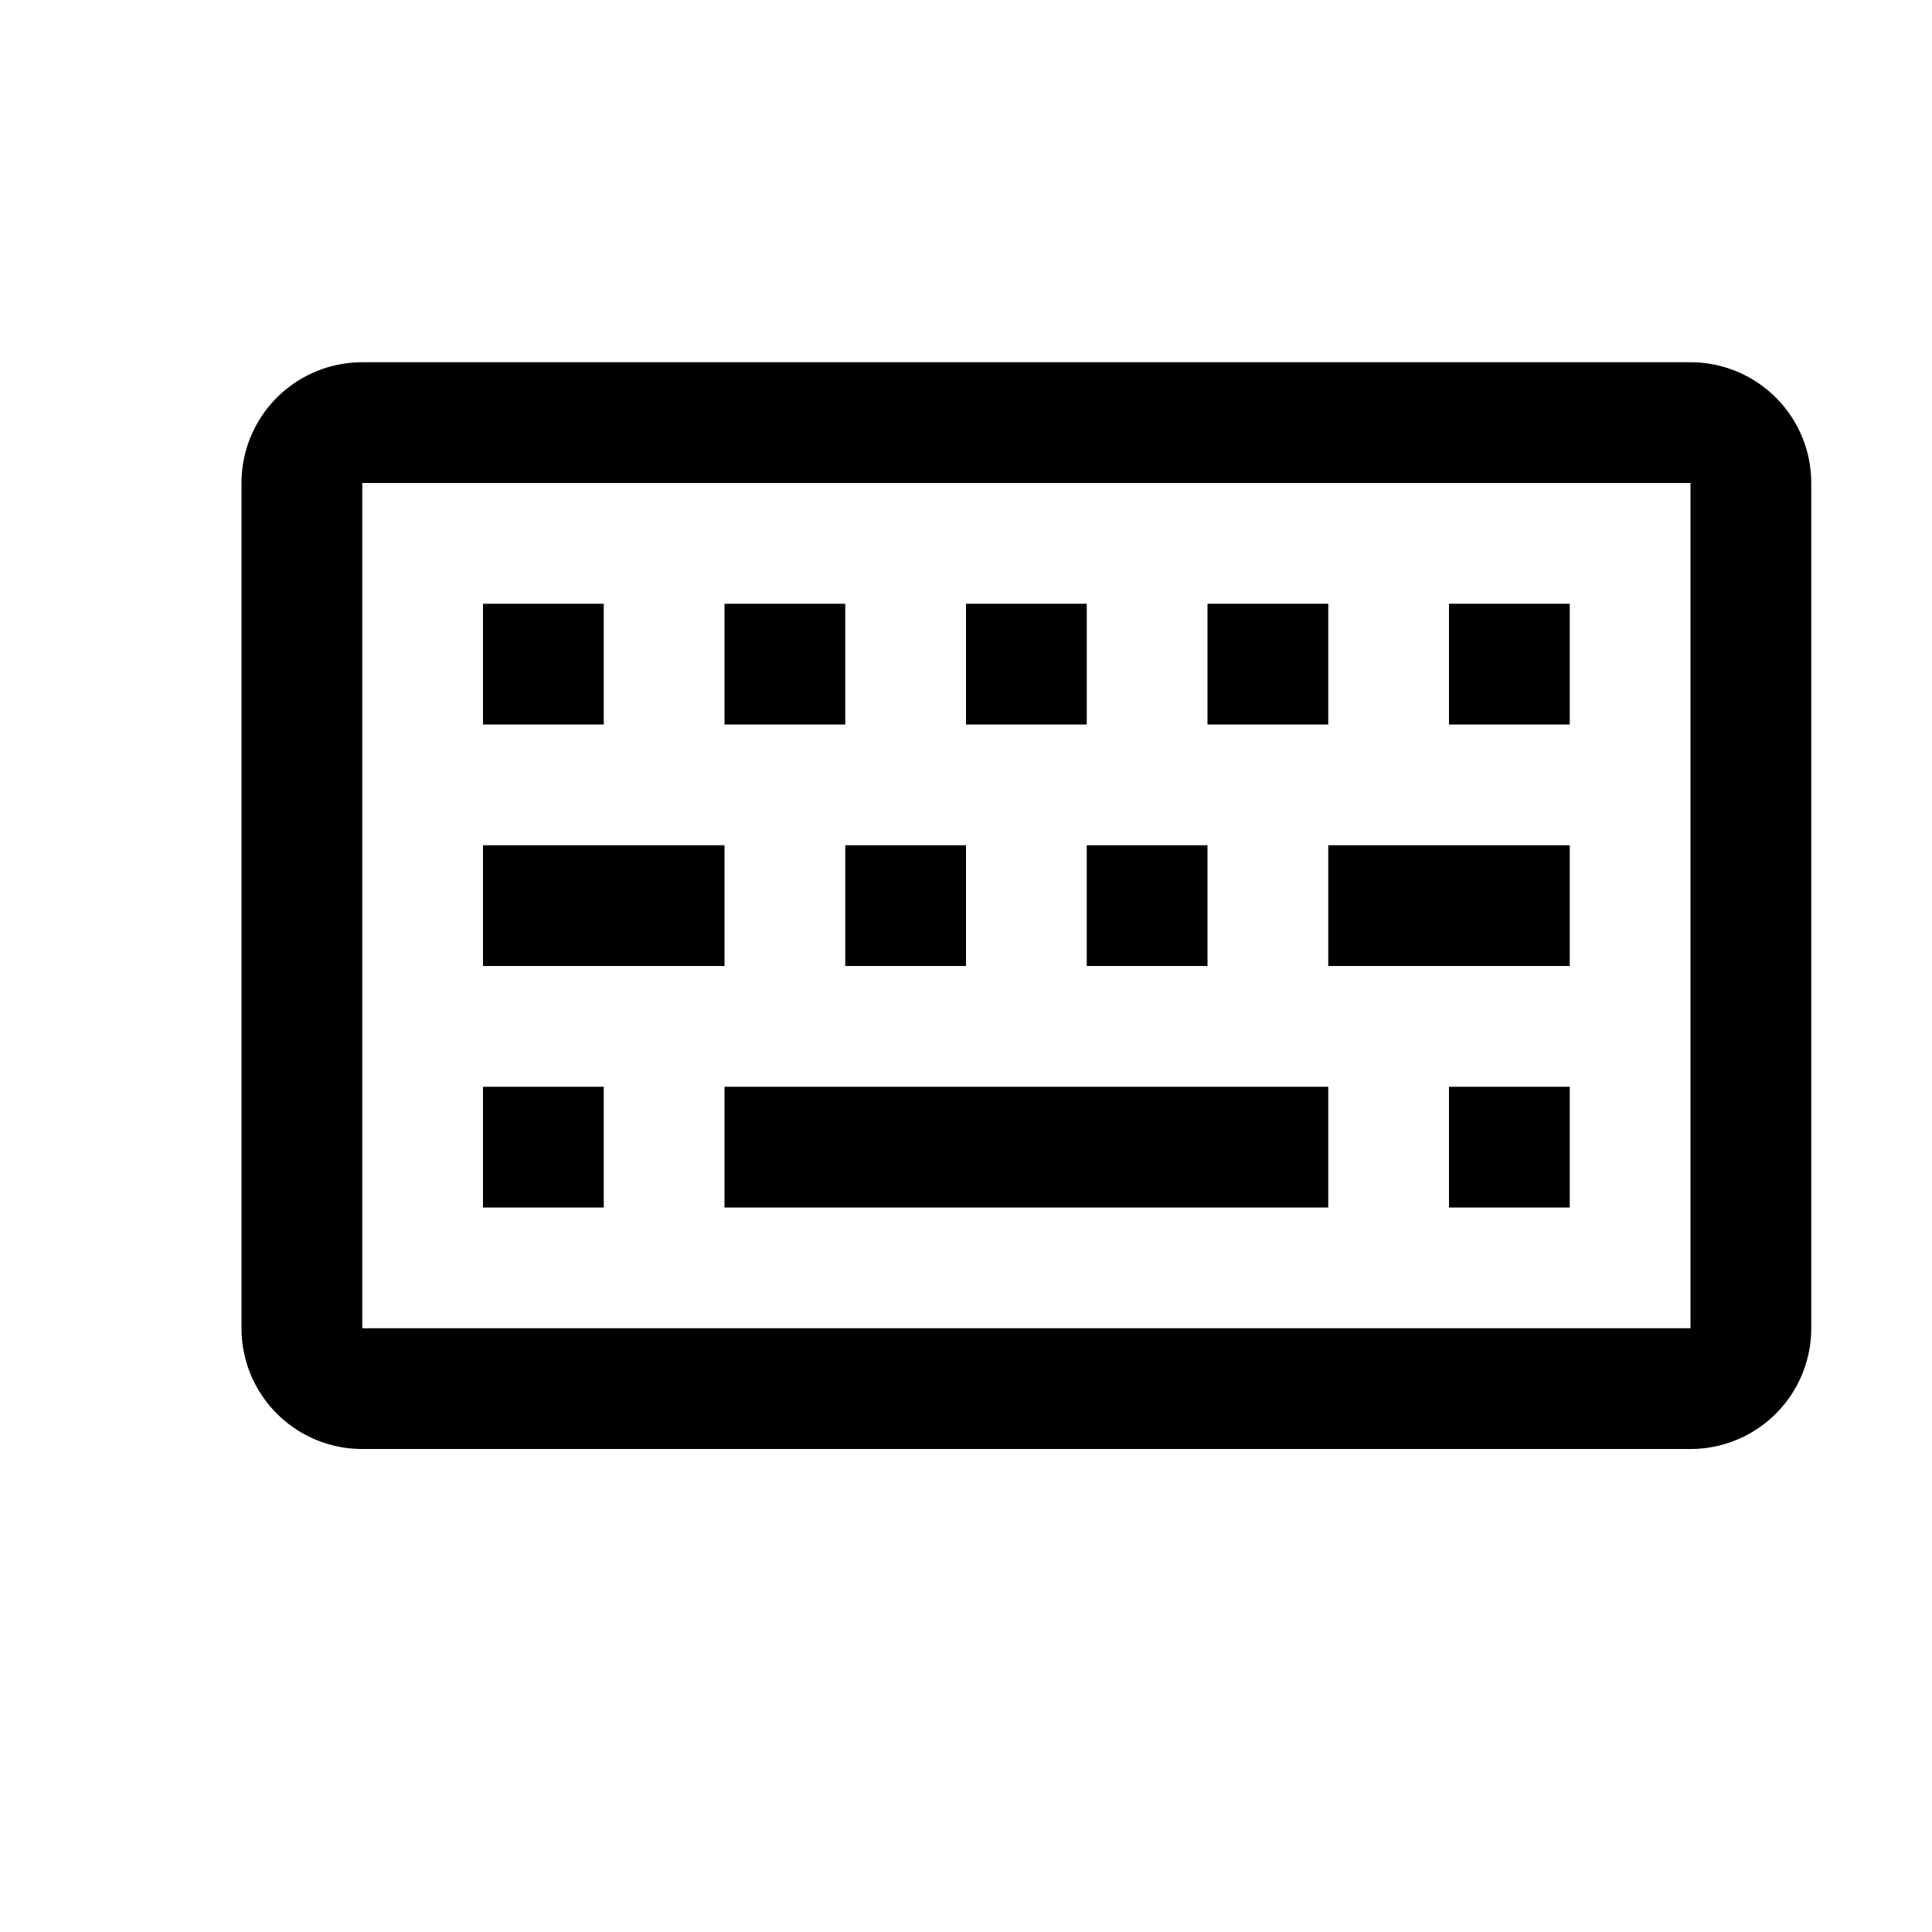
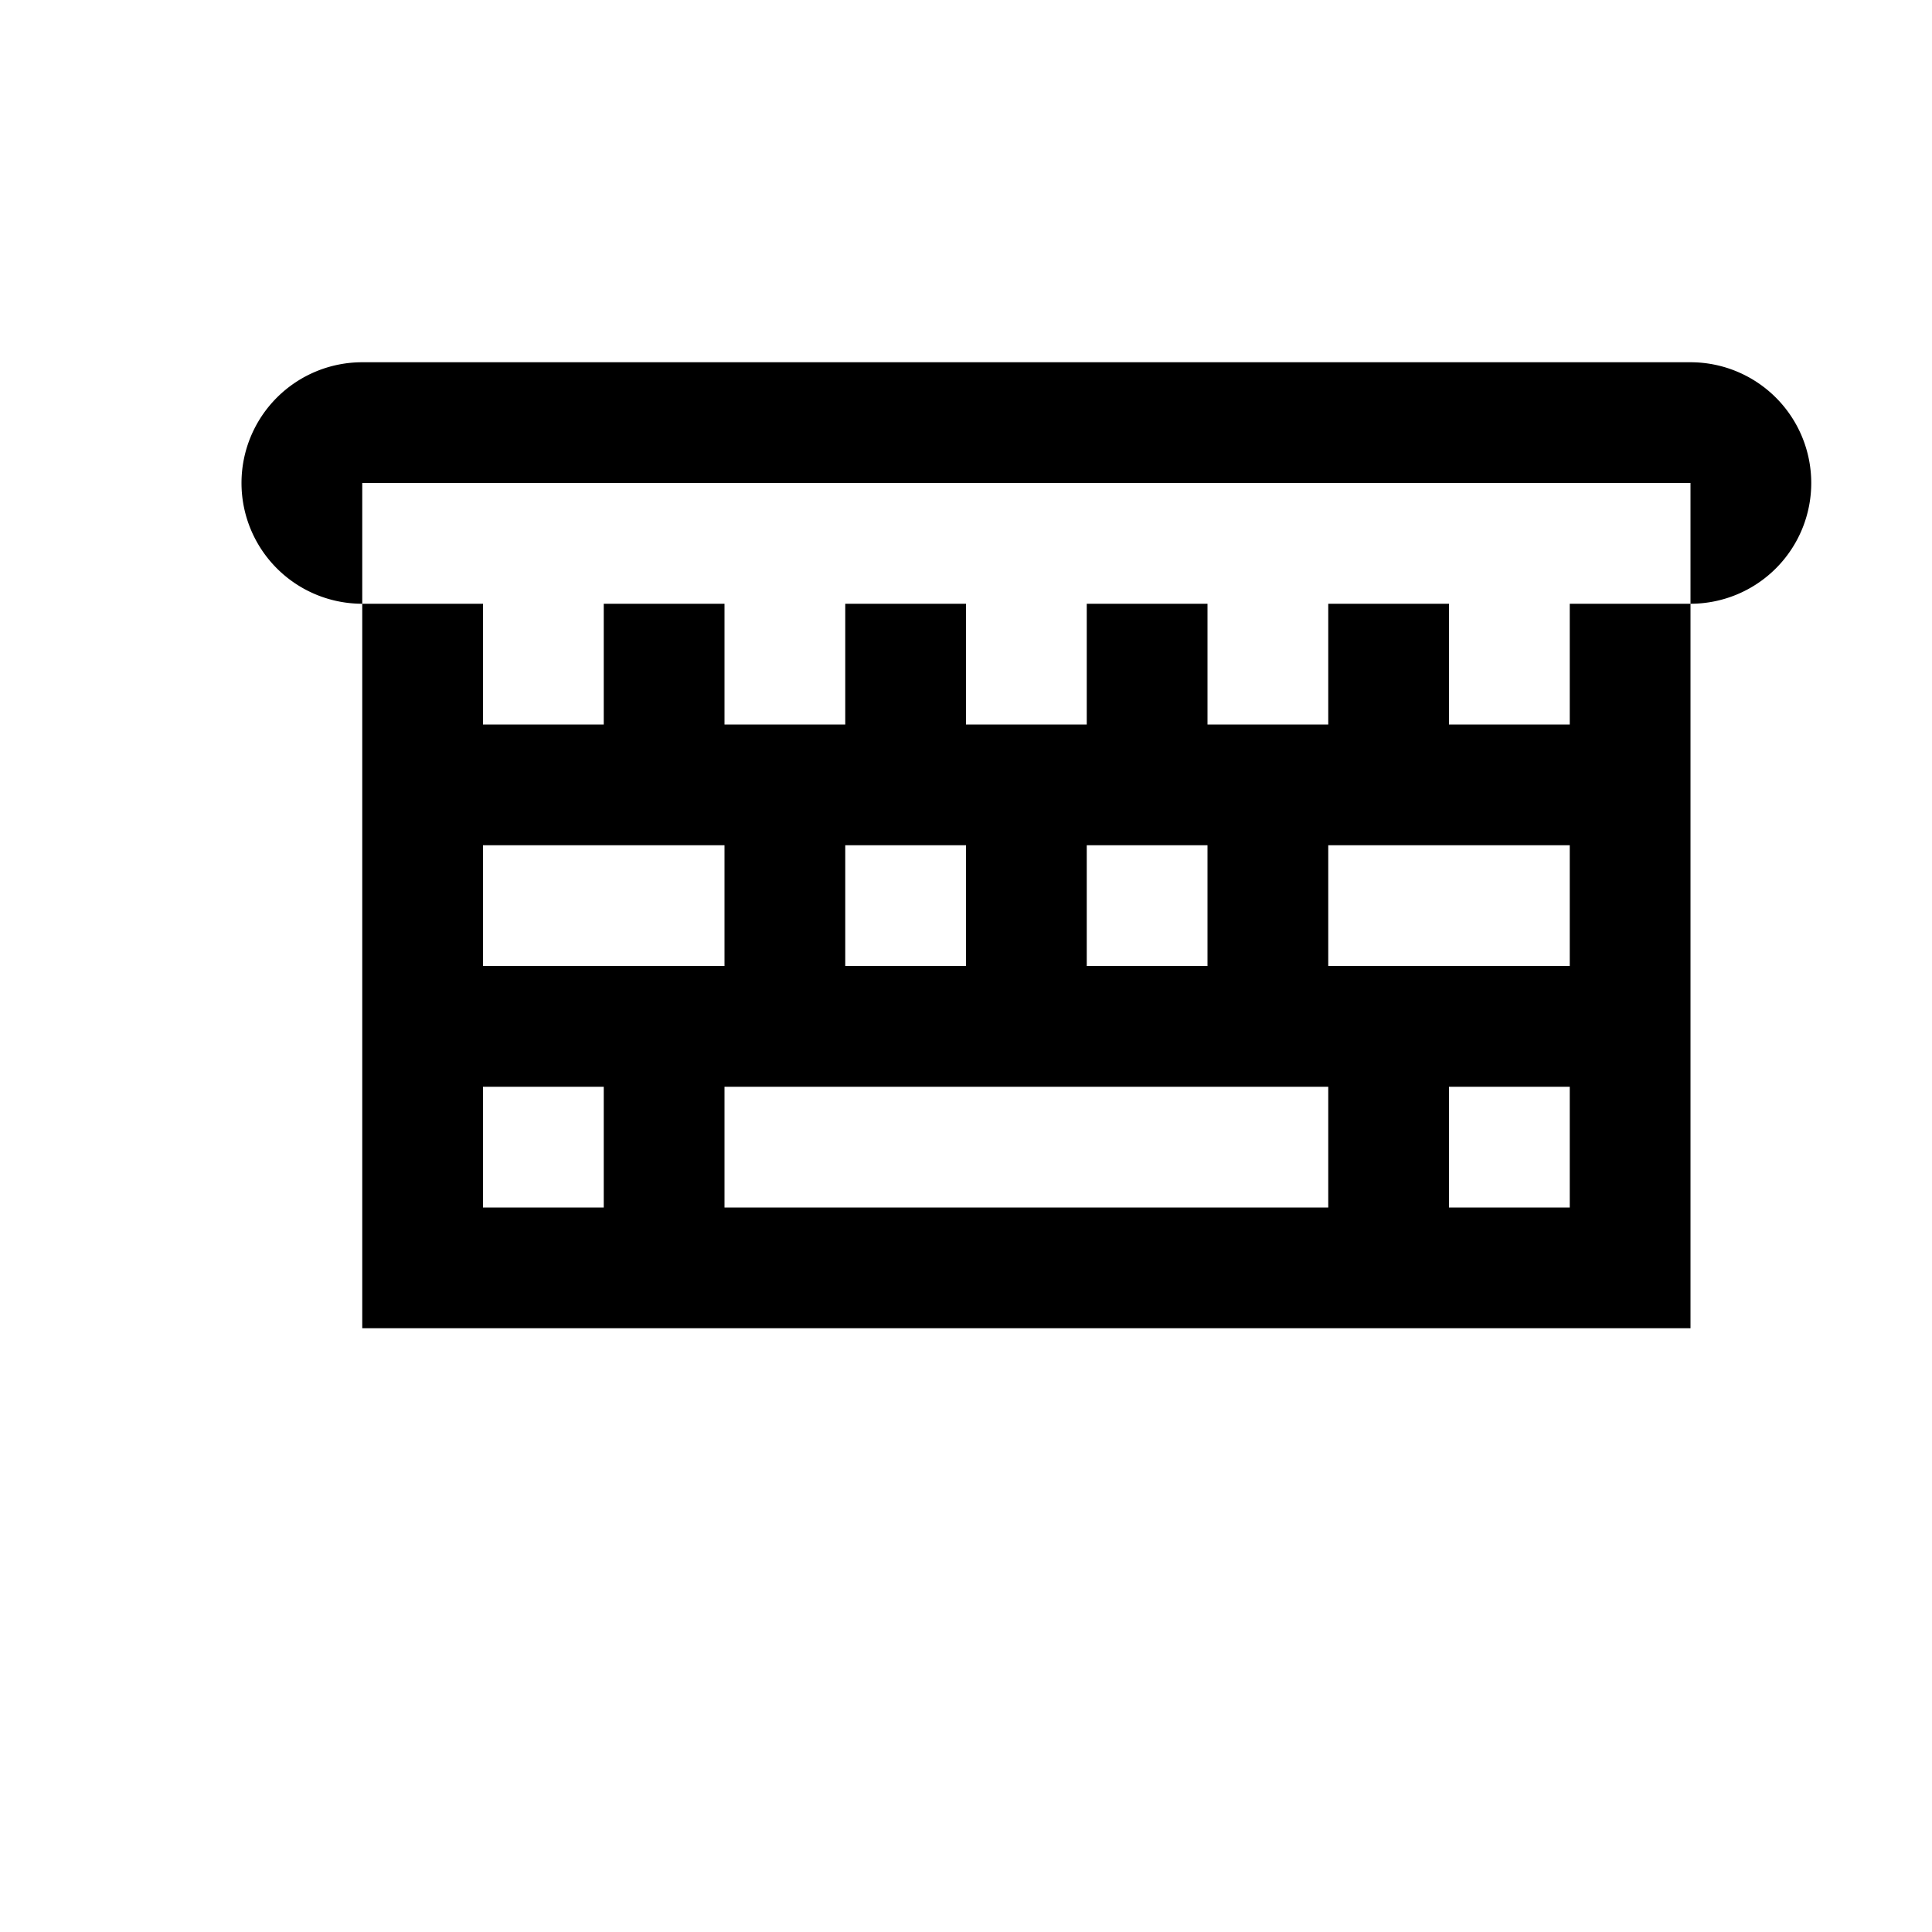
<svg xmlns="http://www.w3.org/2000/svg" width="800px" height="800px" viewBox="0 0 16 16" fill="#000000">
-   <path fill-rule="evenodd" clip-rule="evenodd" d="M14 3H3a1 1 0 0 0-1 1v7a1 1 0 0 0 1 1h11a1 1 0 0 0 1-1V4a1 1 0 0 0-1-1zm0 8H3V4h11v7zm-3-6h-1v1h1V5zm-1 2H9v1h1V7zm2-2h1v1h-1V5zm1 4h-1v1h1V9zM6 9h5v1H6V9zm7-2h-2v1h2V7zM8 5h1v1H8V5zm0 2H7v1h1V7zM4 9h1v1H4V9zm0-4h1v1H4V5zm3 0H6v1h1V5zM4 7h2v1H4V7z" />
+   <path fill-rule="evenodd" clip-rule="evenodd" d="M14 3H3a1 1 0 0 0-1 1a1 1 0 0 0 1 1h11a1 1 0 0 0 1-1V4a1 1 0 0 0-1-1zm0 8H3V4h11v7zm-3-6h-1v1h1V5zm-1 2H9v1h1V7zm2-2h1v1h-1V5zm1 4h-1v1h1V9zM6 9h5v1H6V9zm7-2h-2v1h2V7zM8 5h1v1H8V5zm0 2H7v1h1V7zM4 9h1v1H4V9zm0-4h1v1H4V5zm3 0H6v1h1V5zM4 7h2v1H4V7z" />
</svg>